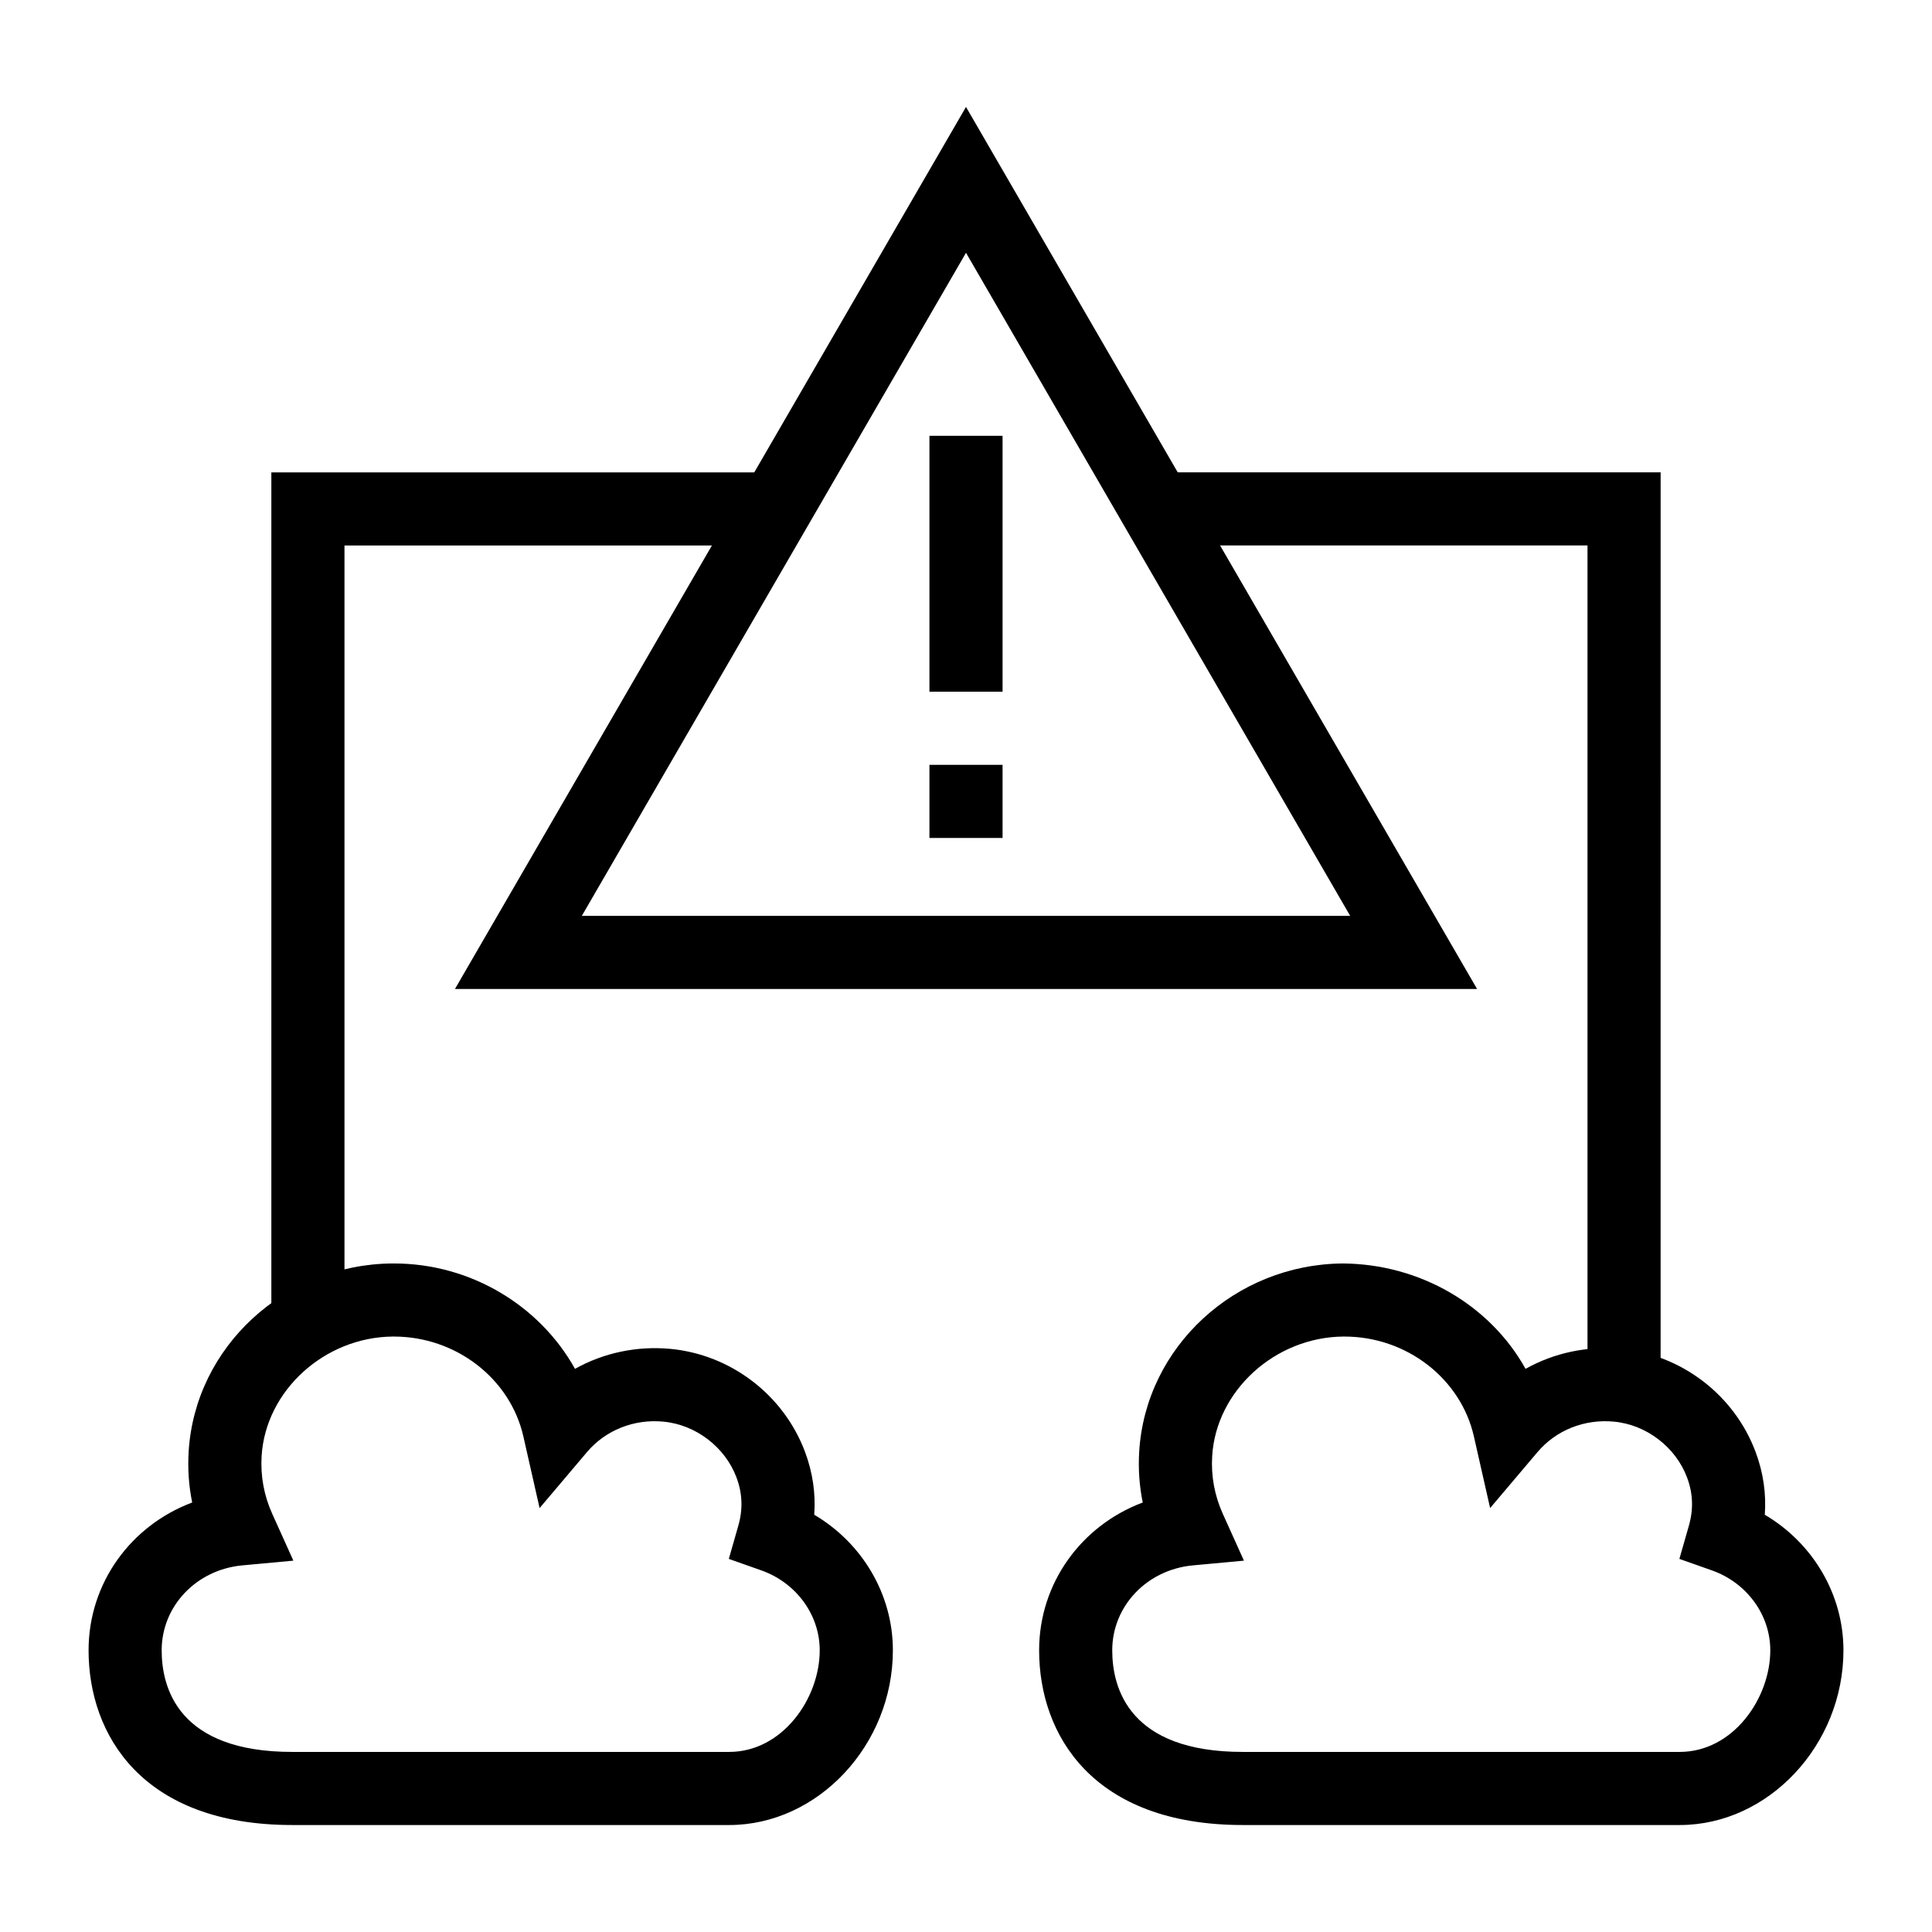
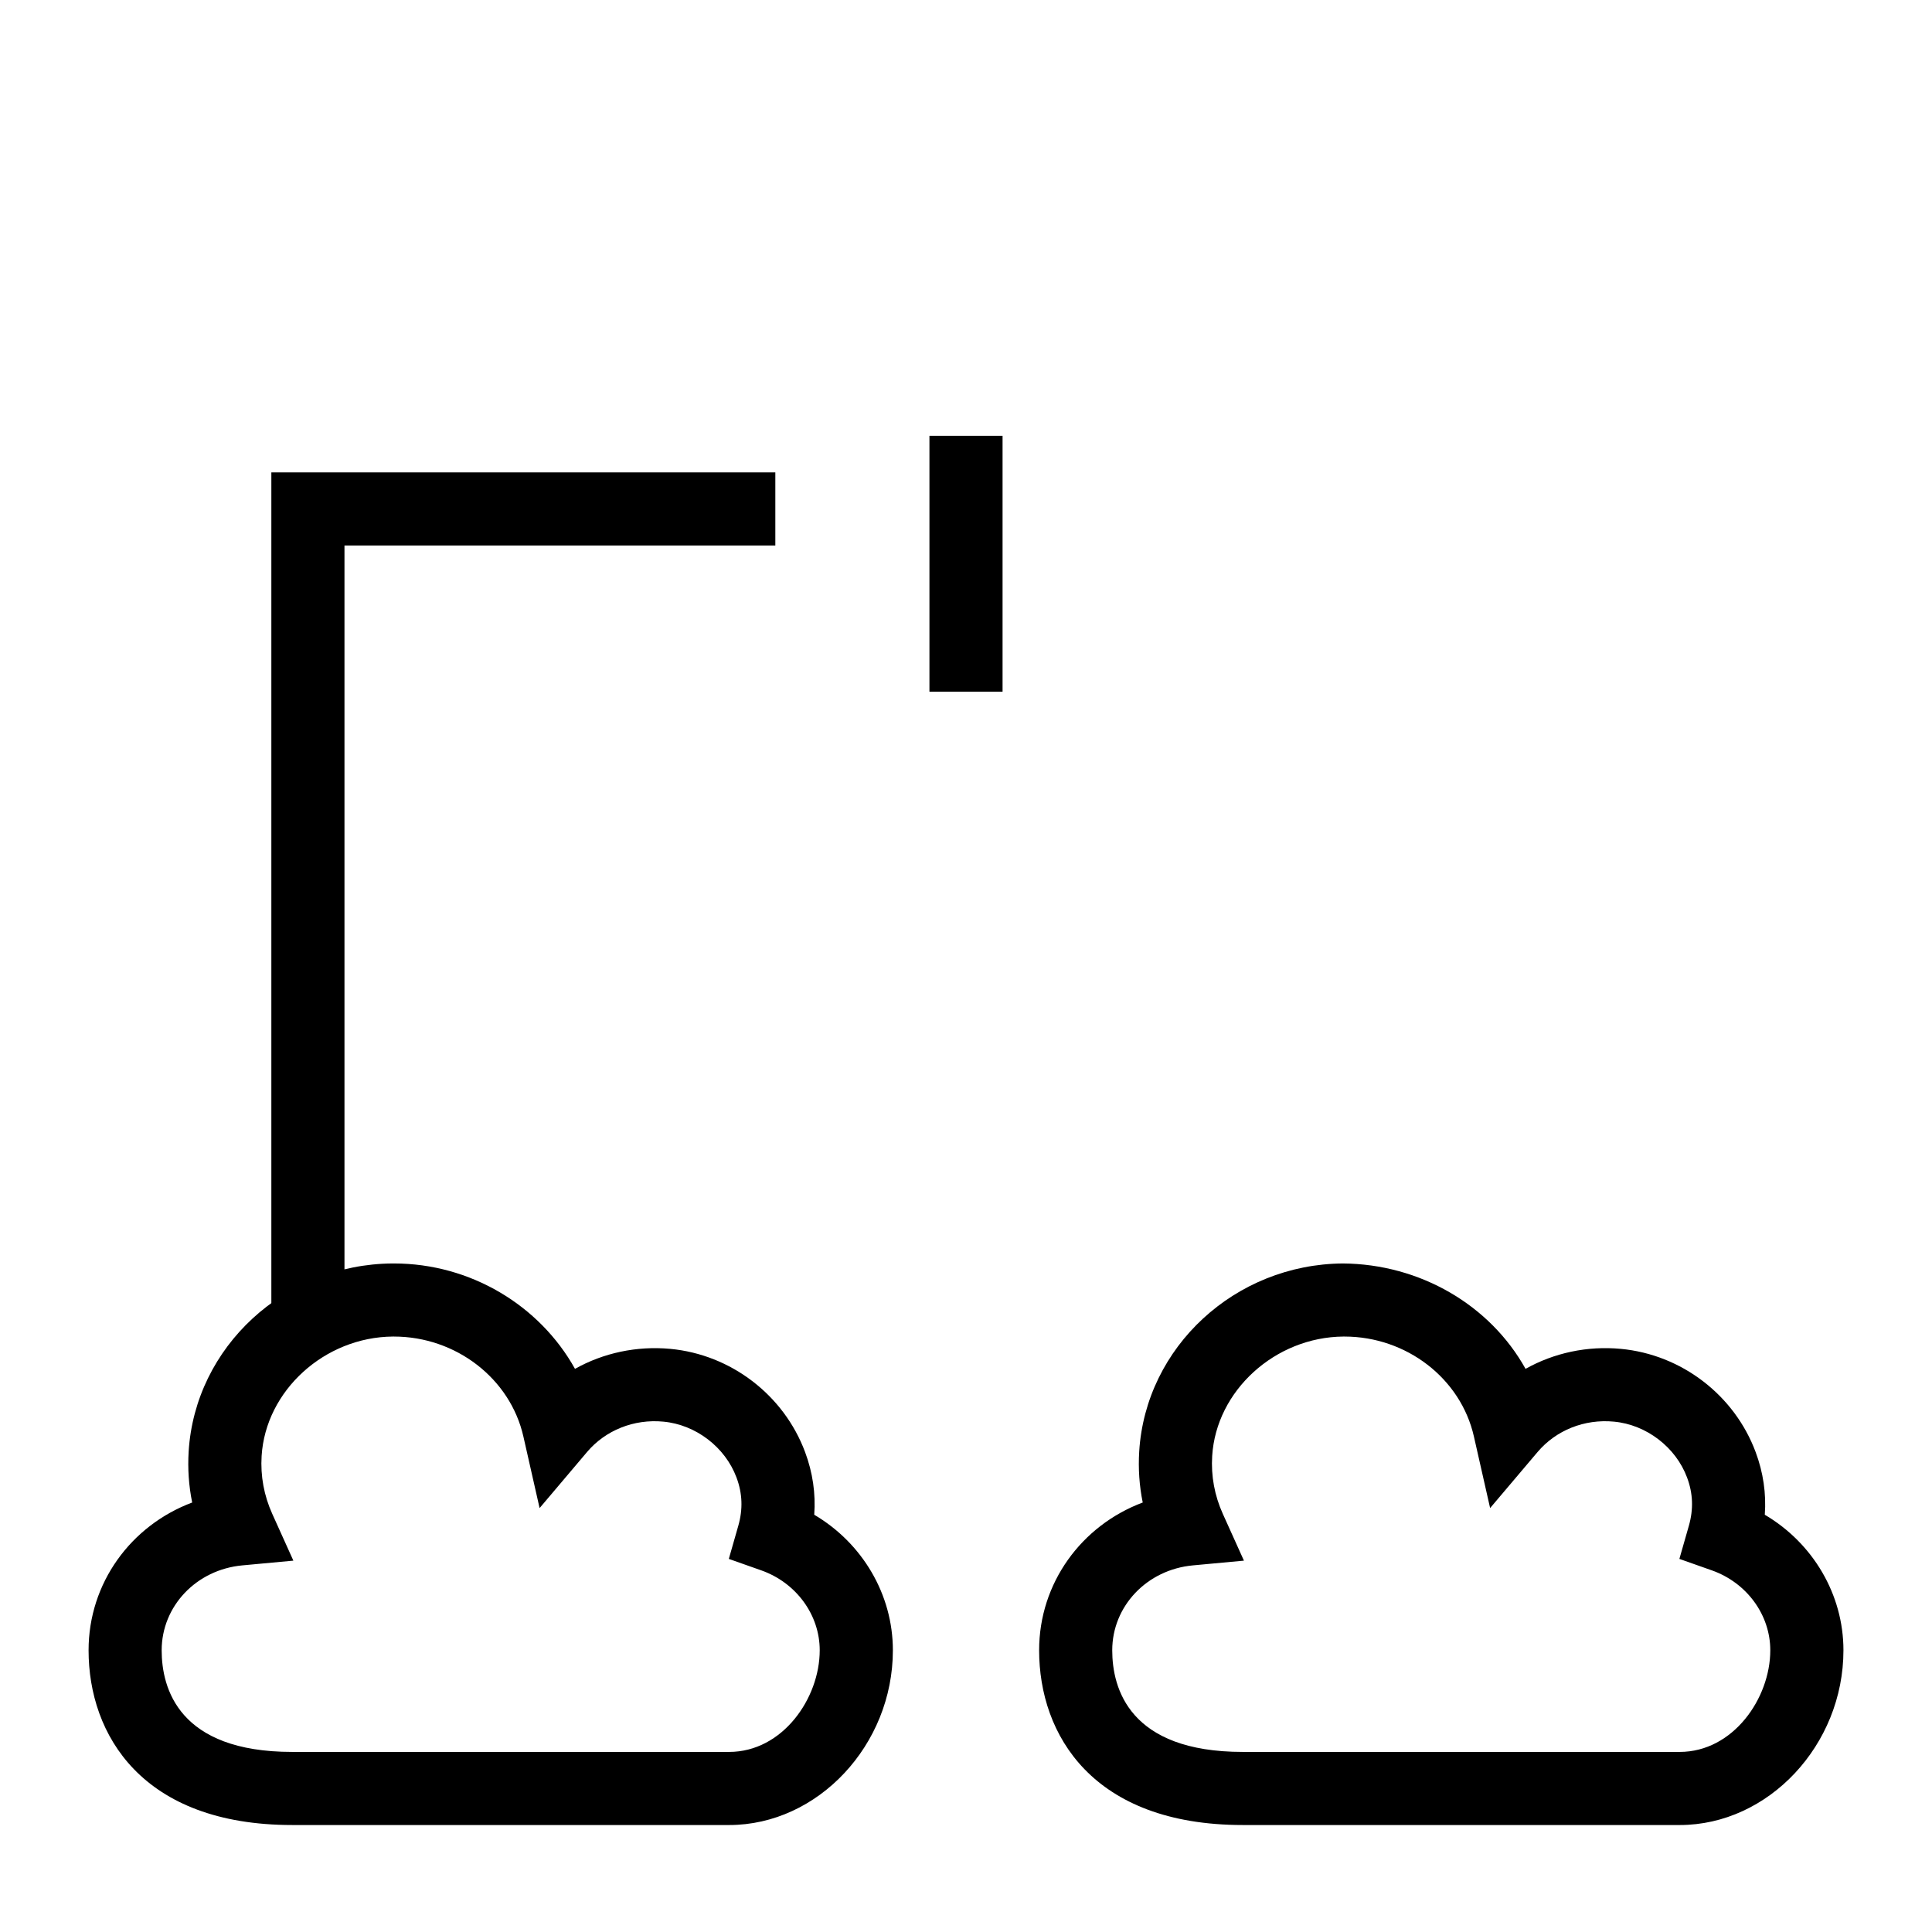
<svg xmlns="http://www.w3.org/2000/svg" fill="#000000" width="800px" height="800px" version="1.1" viewBox="144 144 512 512">
  <g>
    <path d="m390.31 259.49h19.379v67.82h-19.379z" />
-     <path d="m390.31 346.69h19.379v19.379h-19.379z" />
    <path d="m589.14 627.65h-115.8c-39.785 0-53.961-23.922-53.961-46.309 0-17.809 11.211-33.074 27.457-39.16-0.902-4.414-1.215-8.938-0.934-13.523 1.707-27.719 25.414-49.605 53.969-49.828 20.445 0.152 39.008 11.008 48.414 27.926 7.531-4.215 16.328-6.133 25.262-5.293 16.062 1.508 30.074 12.234 35.707 27.328 2.035 5.453 2.844 11.023 2.434 16.633 12.73 7.5 20.844 21.09 20.844 35.918 0 25.102-19.871 46.309-43.387 46.309zm-88.84-129.45h-0.277c-18.113 0.141-33.715 14.336-34.781 31.645-0.328 5.312 0.625 10.484 2.828 15.363l5.586 12.379-13.523 1.254c-12.188 1.129-21.379 10.805-21.379 22.5 0 10.059 4.492 26.934 34.582 26.934h115.8c14.148 0 24.008-14.195 24.008-26.934 0-9.395-6.227-17.906-15.492-21.18l-8.598-3.035 2.508-8.766c1.258-4.394 1.109-8.582-0.469-12.797-3.004-8.059-10.785-14.008-19.359-14.812-7.859-0.758-15.383 2.285-20.281 8.07l-12.555 14.832-4.293-18.949c-3.473-15.398-17.883-26.504-34.309-26.504z" />
    <path d="m337.23 627.65h-115.8c-39.785 0-53.957-23.926-53.957-46.309 0-17.809 11.211-33.074 27.457-39.16-0.902-4.414-1.215-8.938-0.934-13.523 1.707-27.719 25.414-49.605 53.969-49.828h0.426c20.301 0 38.641 11.129 47.988 27.926 7.535-4.215 16.34-6.121 25.262-5.293 16.062 1.508 30.074 12.234 35.707 27.328 2.035 5.453 2.844 11.023 2.434 16.633 12.727 7.5 20.84 21.09 20.84 35.918 0 25.102-19.871 46.309-43.387 46.309zm-88.84-129.45h-0.277c-18.113 0.141-33.715 14.336-34.781 31.645-0.328 5.312 0.625 10.484 2.828 15.363l5.586 12.379-13.523 1.254c-12.188 1.129-21.379 10.805-21.379 22.5 0 10.059 4.492 26.934 34.582 26.934h115.8c14.152 0 24.008-14.195 24.008-26.934 0-9.395-6.227-17.906-15.492-21.18l-8.598-3.035 2.508-8.766c1.258-4.394 1.109-8.582-0.469-12.797-3.004-8.059-10.785-14.008-19.359-14.812-7.828-0.758-15.383 2.285-20.27 8.07l-12.555 14.836-4.293-18.957c-3.484-15.395-17.895-26.5-34.32-26.5z" />
-     <path d="m584.08 511.32h-19.375v-222.77h-114.18v-19.375h133.56z" />
    <path d="m235.29 494.7h-19.379v-225.51h133.56v19.375h-114.18z" />
-     <path d="m535.44 406.09h-270.87l135.43-233.75zm-237.25-19.375h203.62l-101.81-175.72z" />
  </g>
</svg>